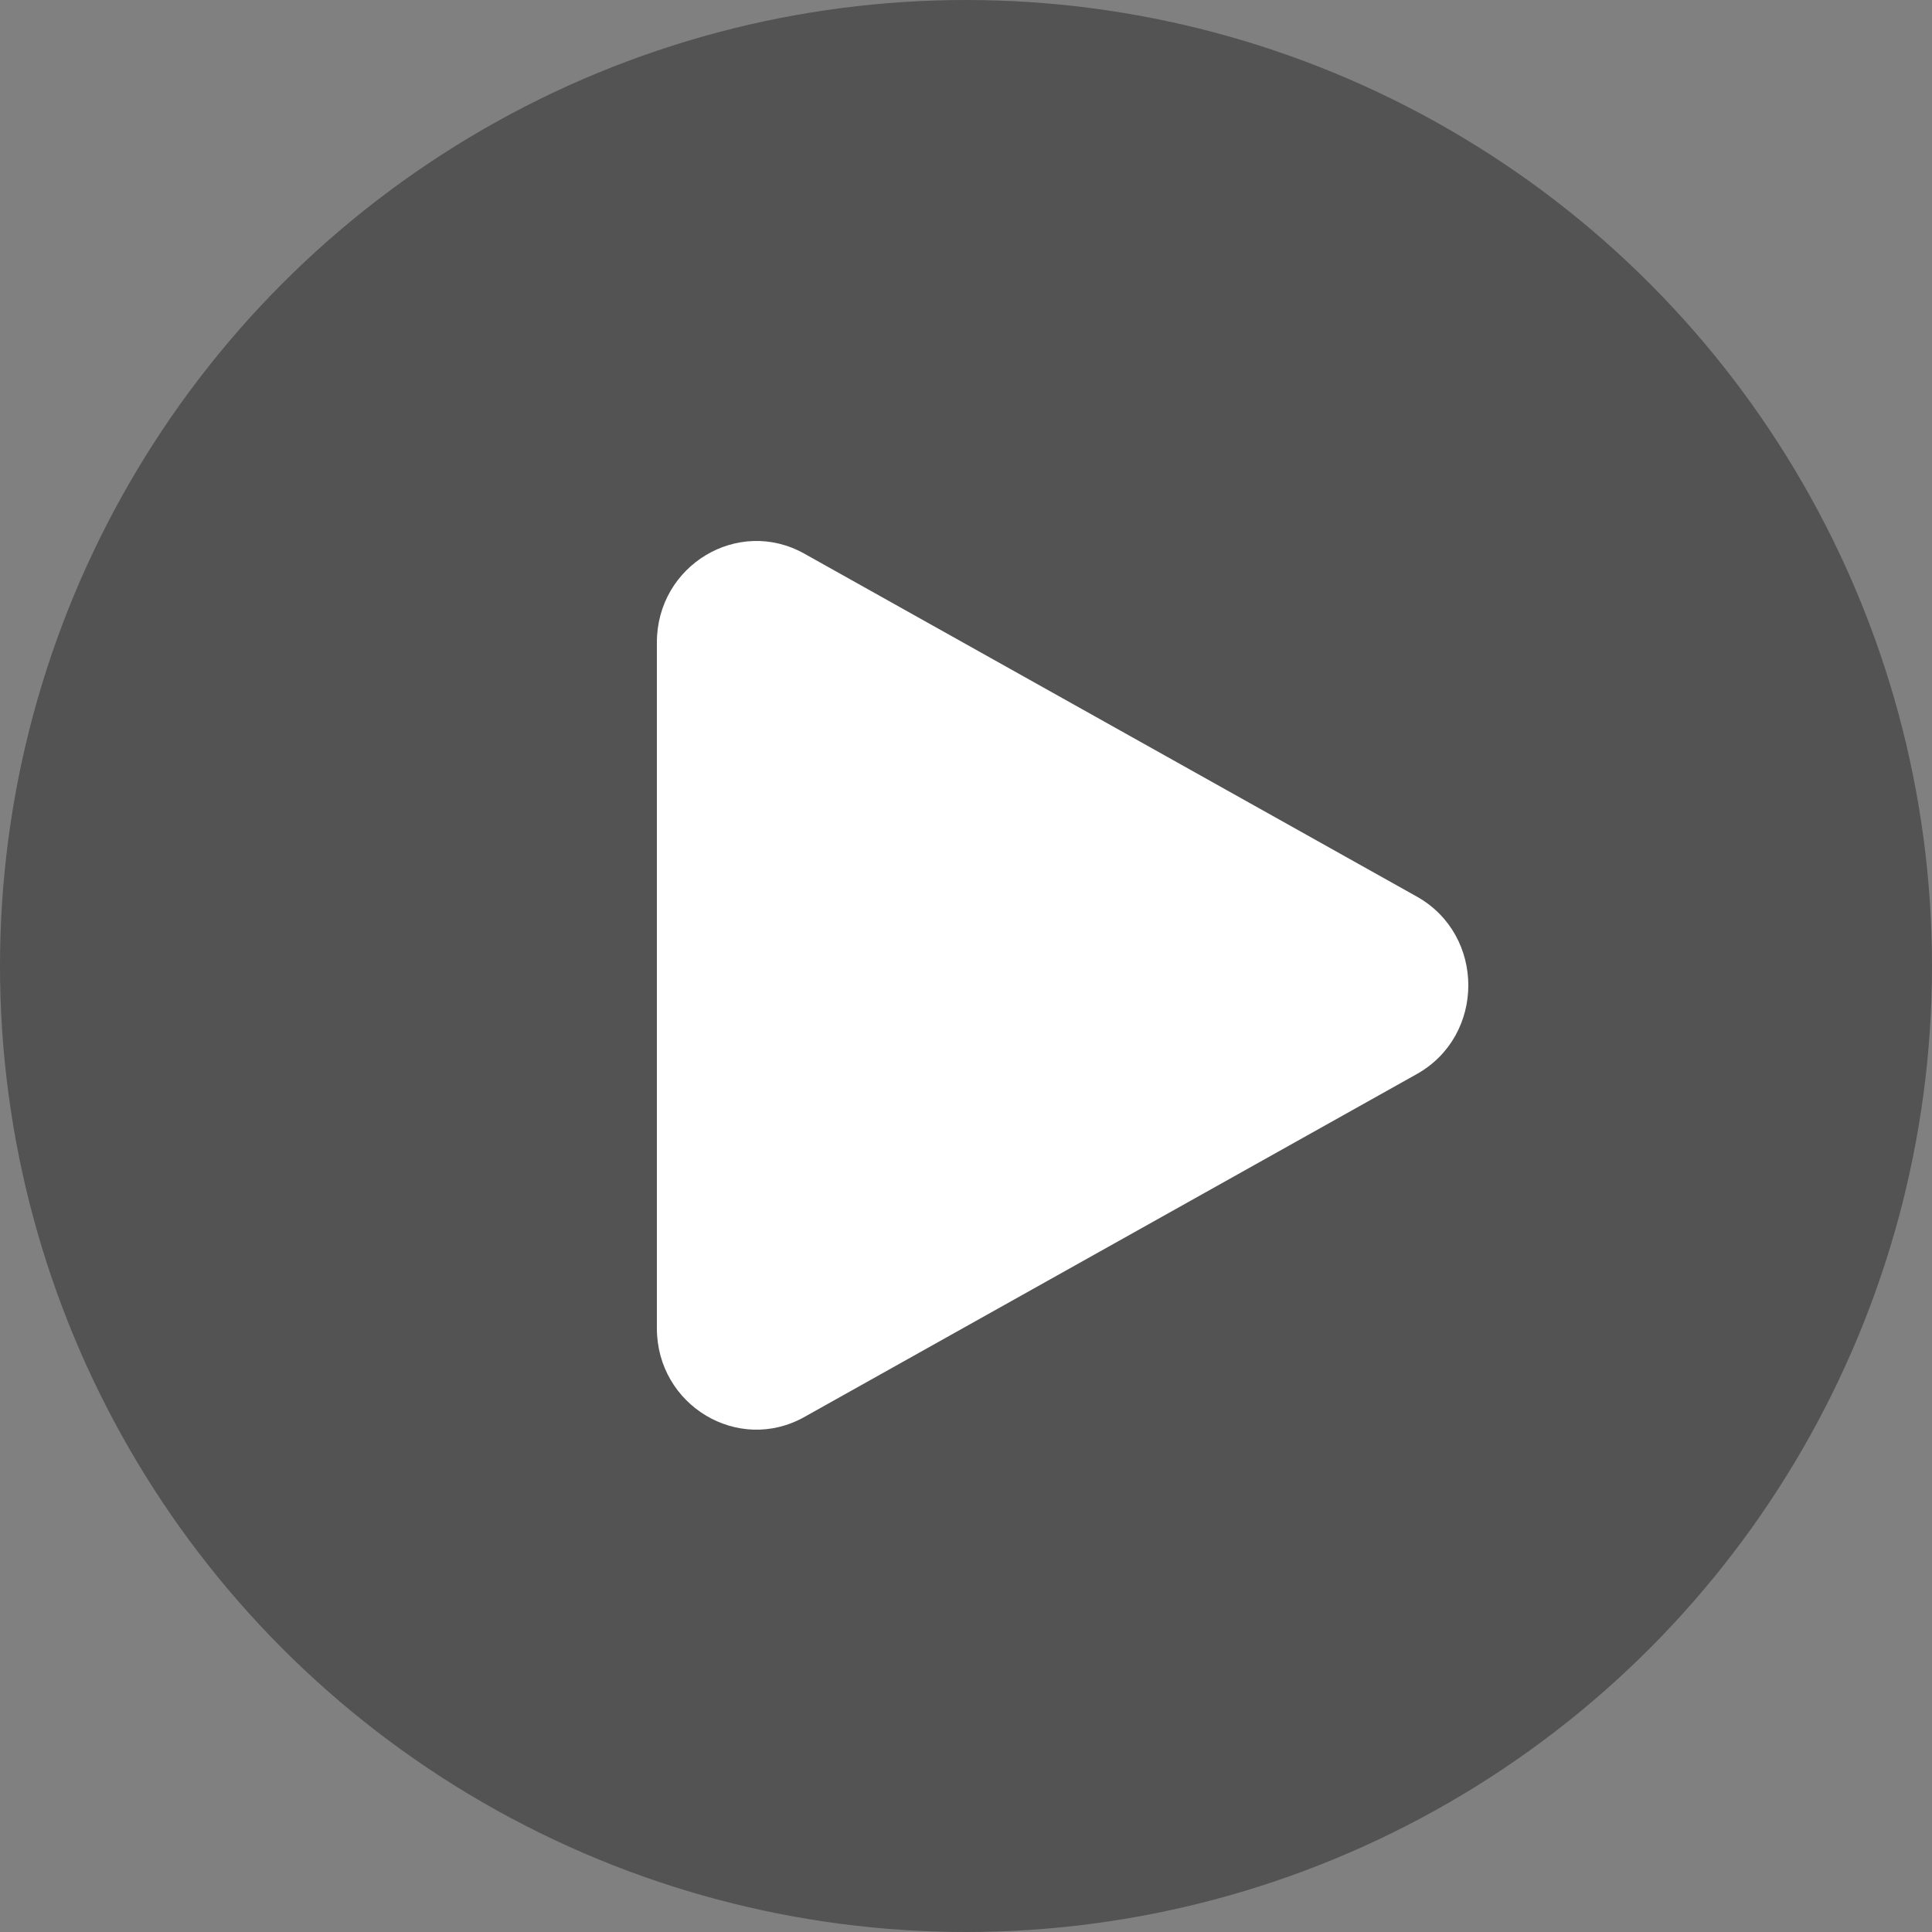
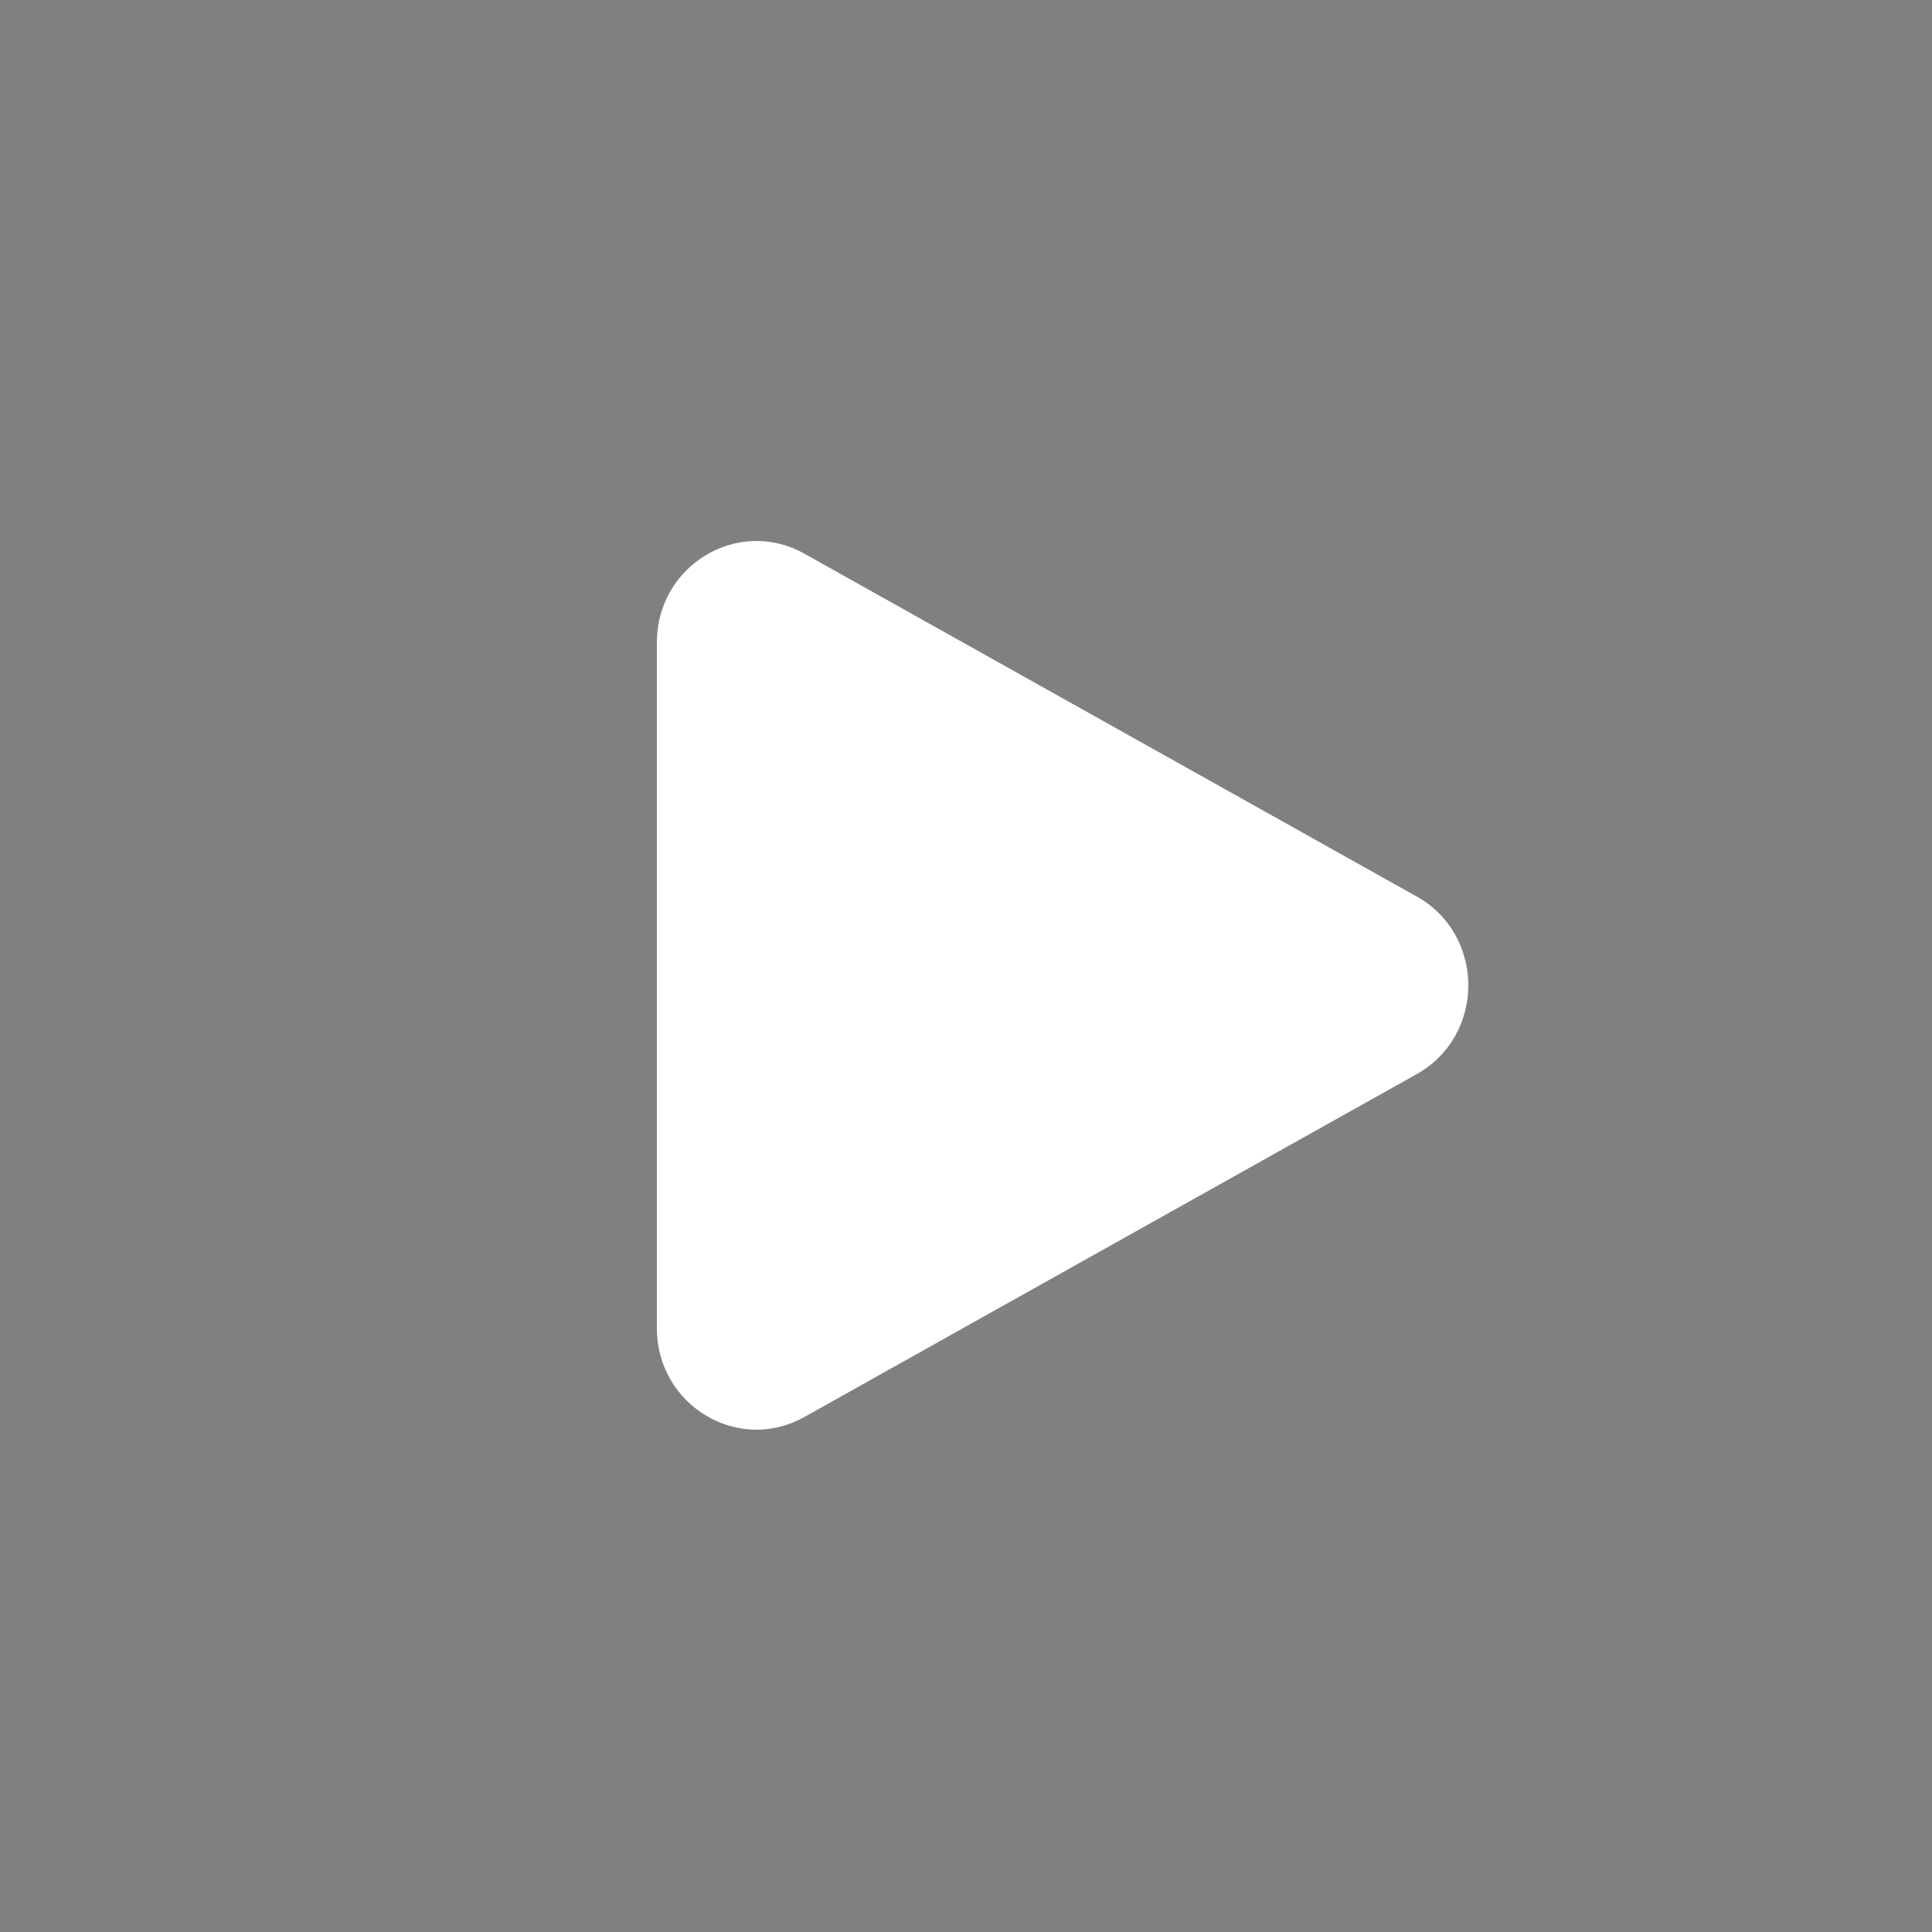
<svg xmlns="http://www.w3.org/2000/svg" width="100" height="100" viewBox="0 0 100 100" fill="none">
  <rect x="0" y="0" width="100" height="100" fill="#808080" stroke="none" />
-   <circle cx="50" cy="50" r="50" fill="black" fill-opacity="0.35" />
  <path fill-rule="evenodd" clip-rule="evenodd" d="M34 33.251C34 29.263 38.2 26.735 41.632 28.657L73.332 46.406C76.889 48.398 76.889 53.602 73.332 55.594L41.632 73.344C38.2 75.265 34 72.737 34 68.749V33.251Z" fill="white" />
</svg>